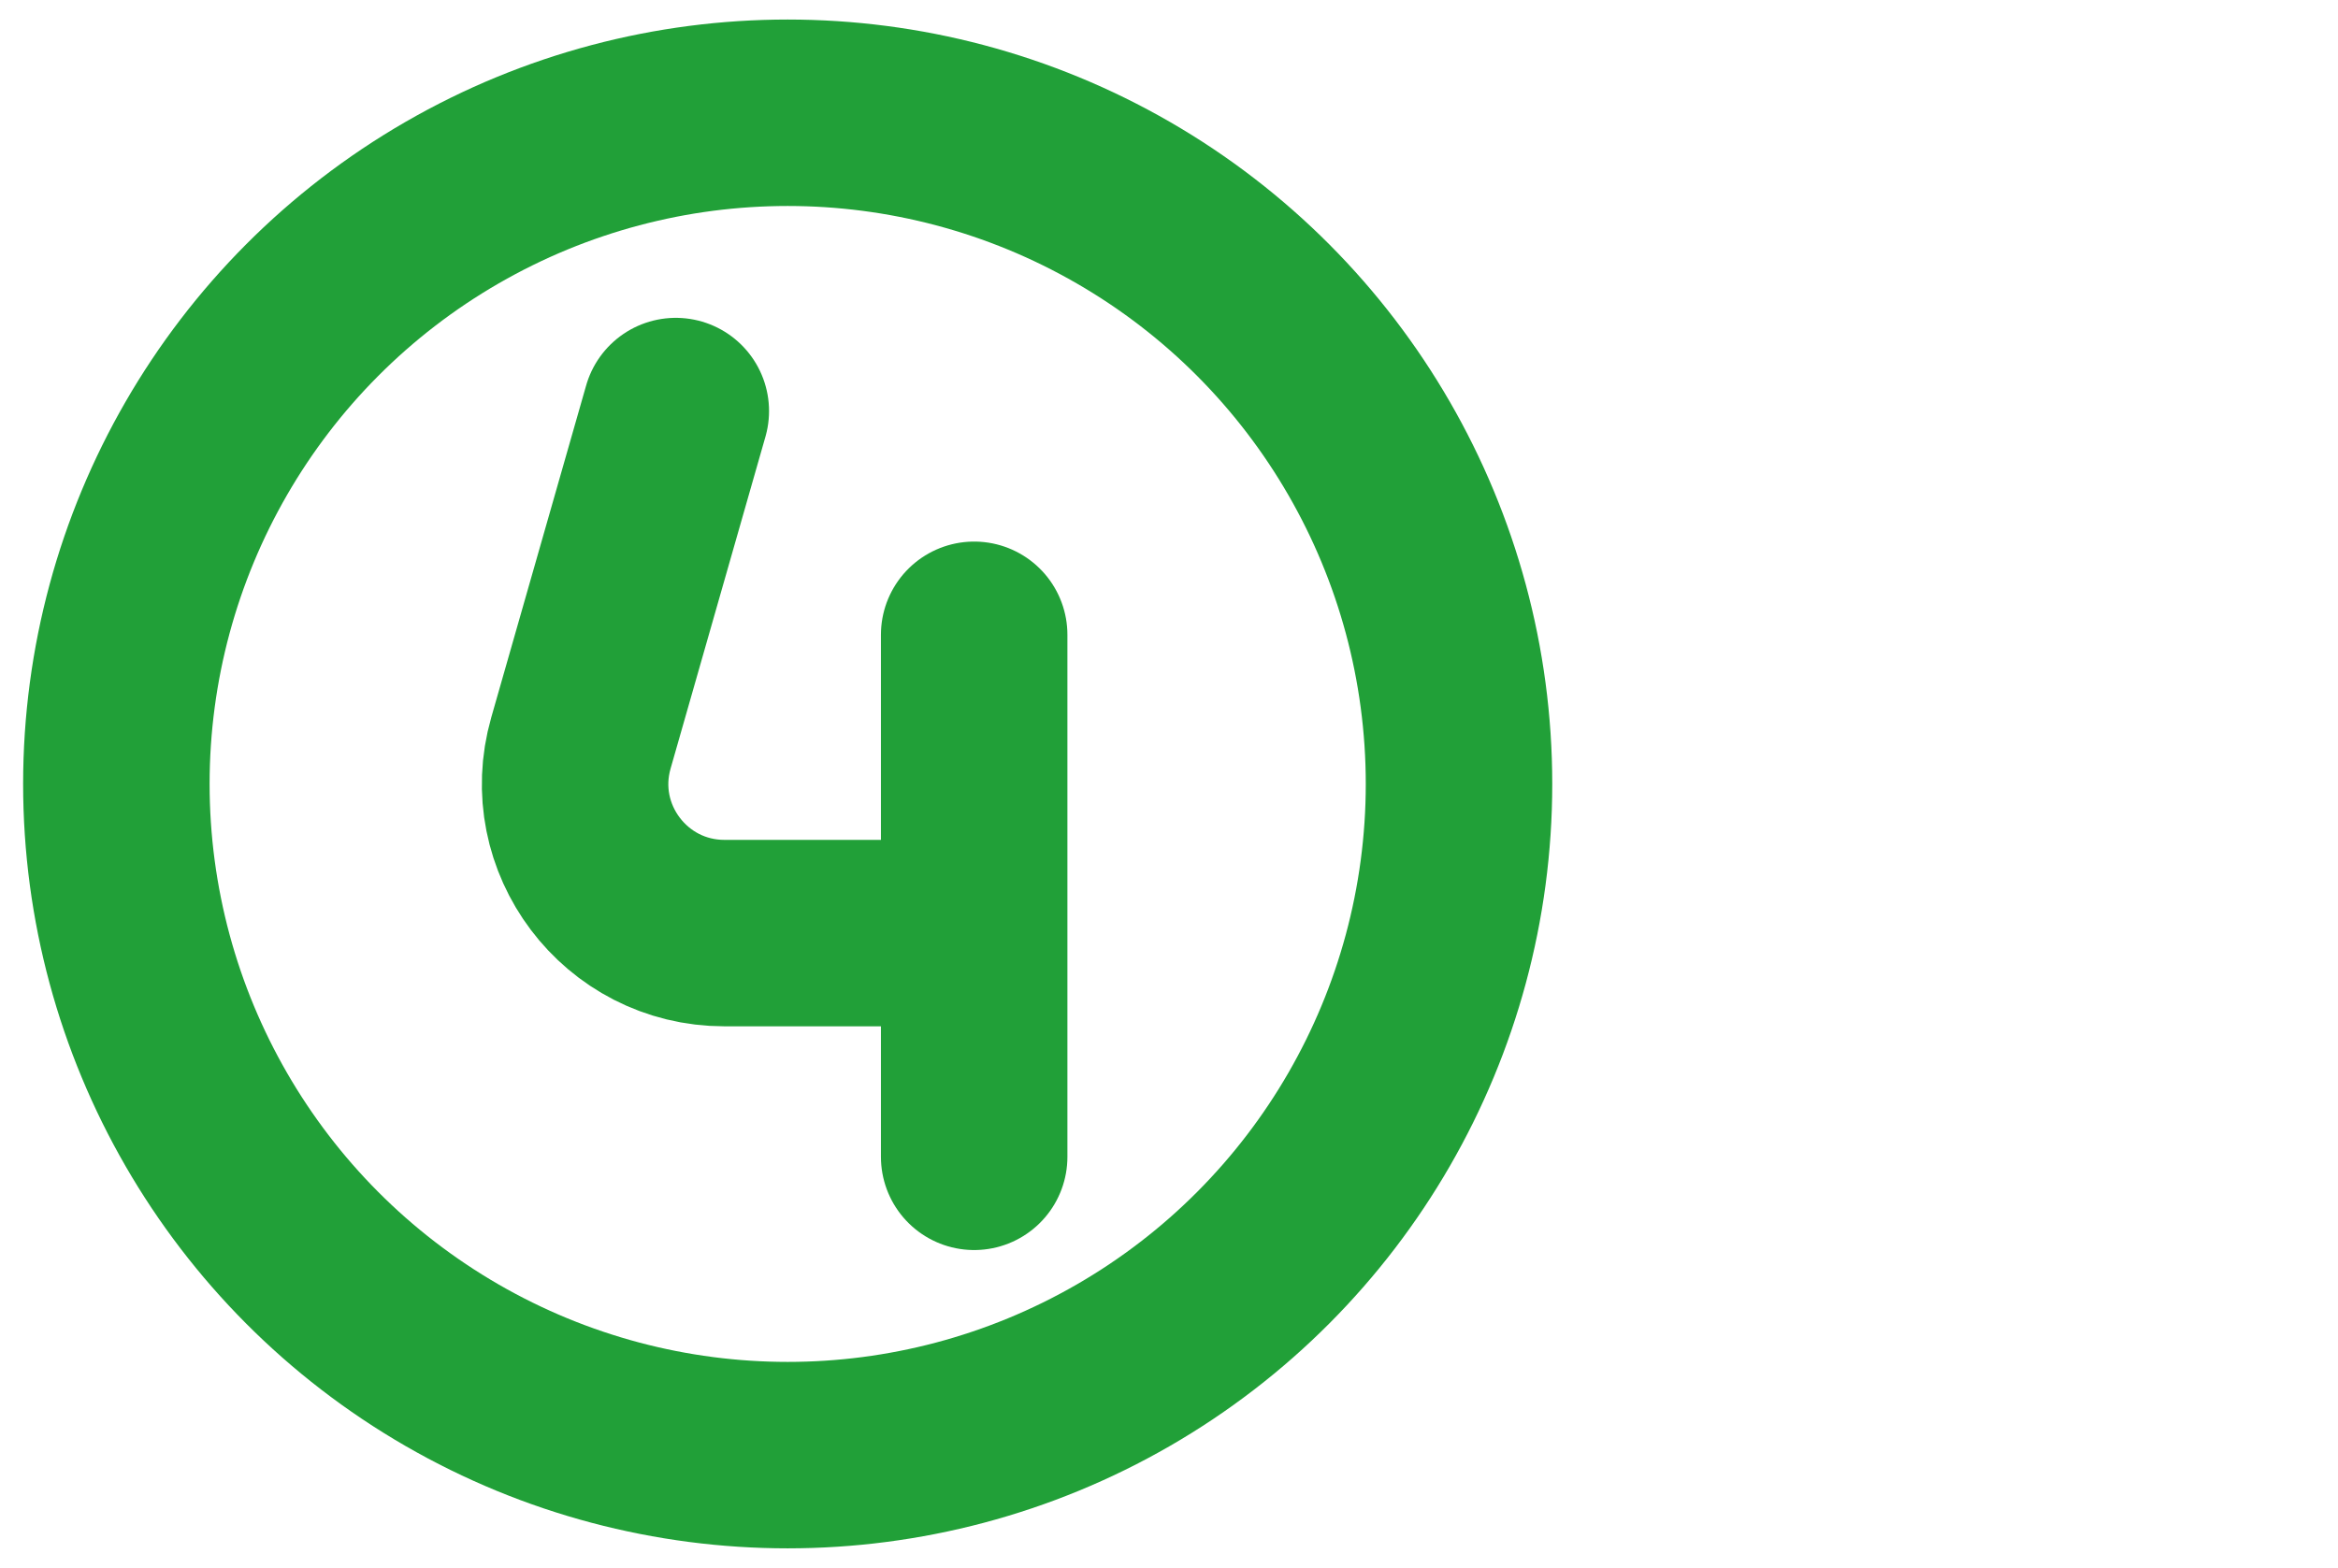
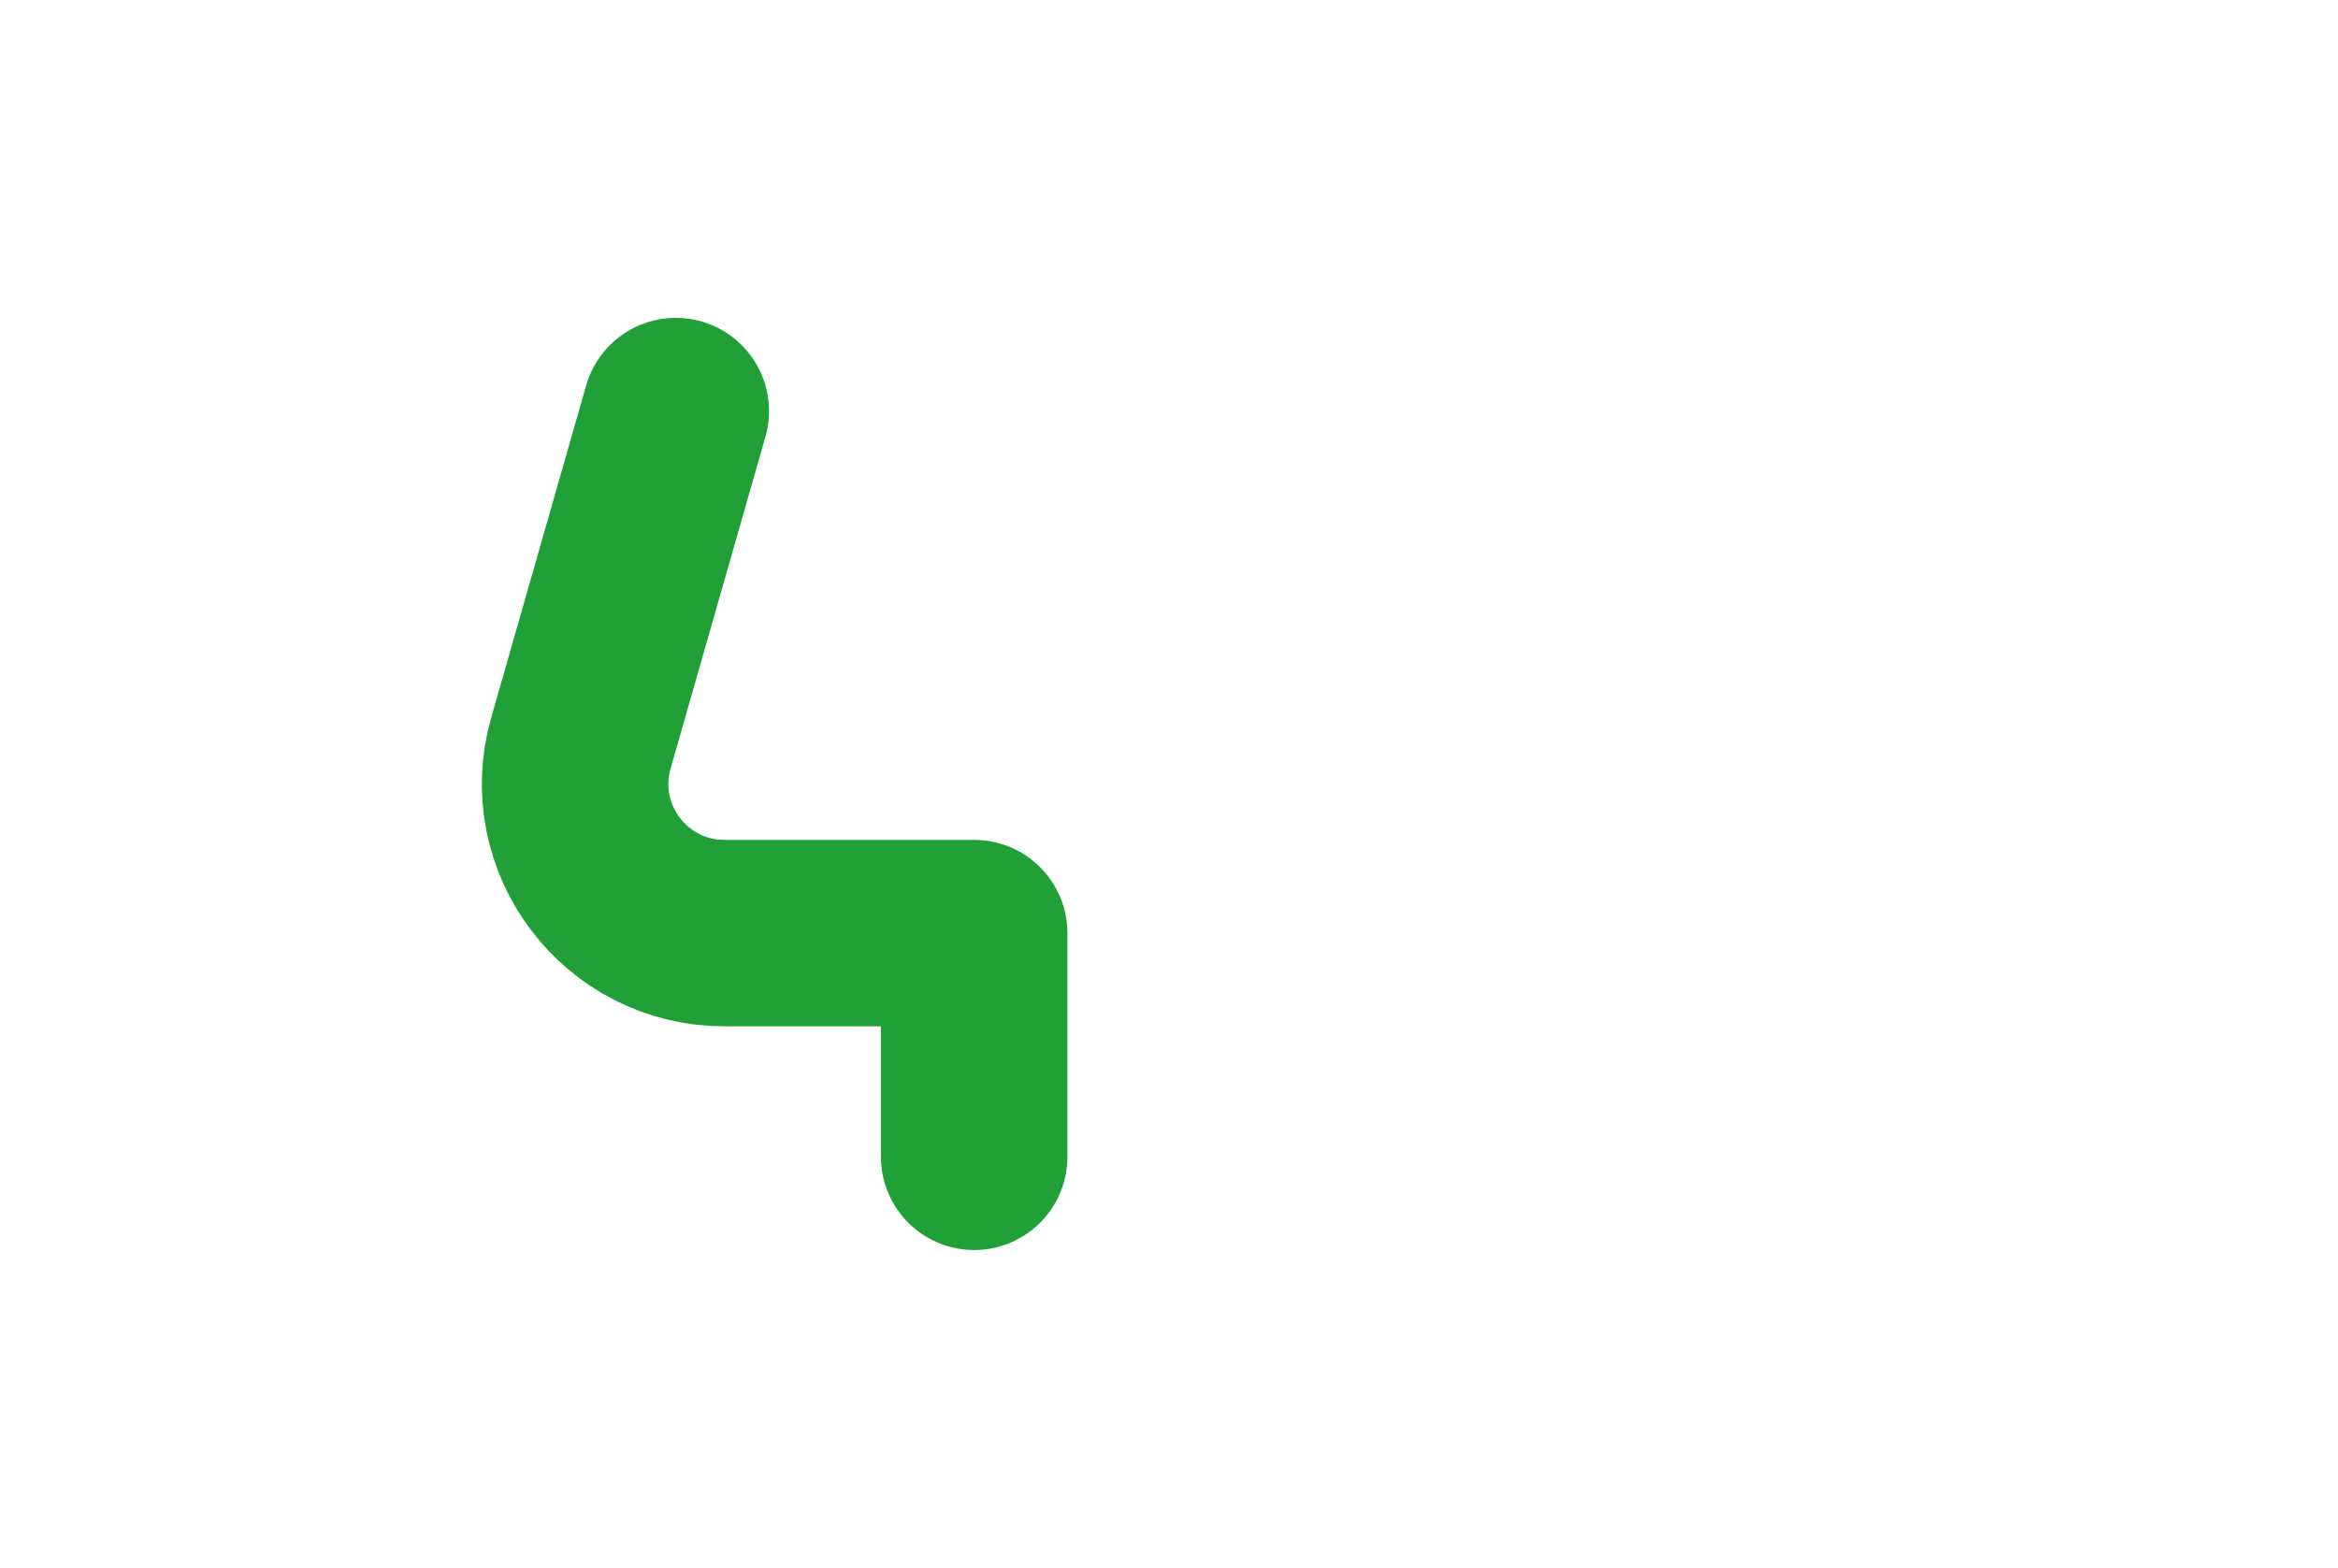
<svg xmlns="http://www.w3.org/2000/svg" fill="none" viewBox="1.44 1.488 31.344 21.024" style="max-height: 500px" width="31.344" height="21.024">
  <g stroke-width="0" id="SVGRepo_bgCarrier" />
  <g stroke-linejoin="round" stroke-linecap="round" id="SVGRepo_tracerCarrier" />
  <g id="SVGRepo_iconCarrier">
    <g clip-path="url(#clip0_429_11136)">
-       <circle stroke-linejoin="round" stroke-linecap="round" stroke-width="2.5" stroke="#21a038" r="9" cy="12" cx="12" />
-       <path stroke-linejoin="round" stroke-linecap="round" stroke-width="2.5" stroke="#21a038" d="M10.5 7L9.228 11.451C8.863 12.728 9.823 14 11.152 14H14.5M14.5 14V10M14.5 14V17" />
+       <path stroke-linejoin="round" stroke-linecap="round" stroke-width="2.5" stroke="#21a038" d="M10.5 7L9.228 11.451C8.863 12.728 9.823 14 11.152 14H14.5M14.5 14M14.5 14V17" />
    </g>
    <defs>
      <clipPath id="clip0_429_11136">
        <rect fill="white" height="24" width="24" />
      </clipPath>
    </defs>
  </g>
</svg>